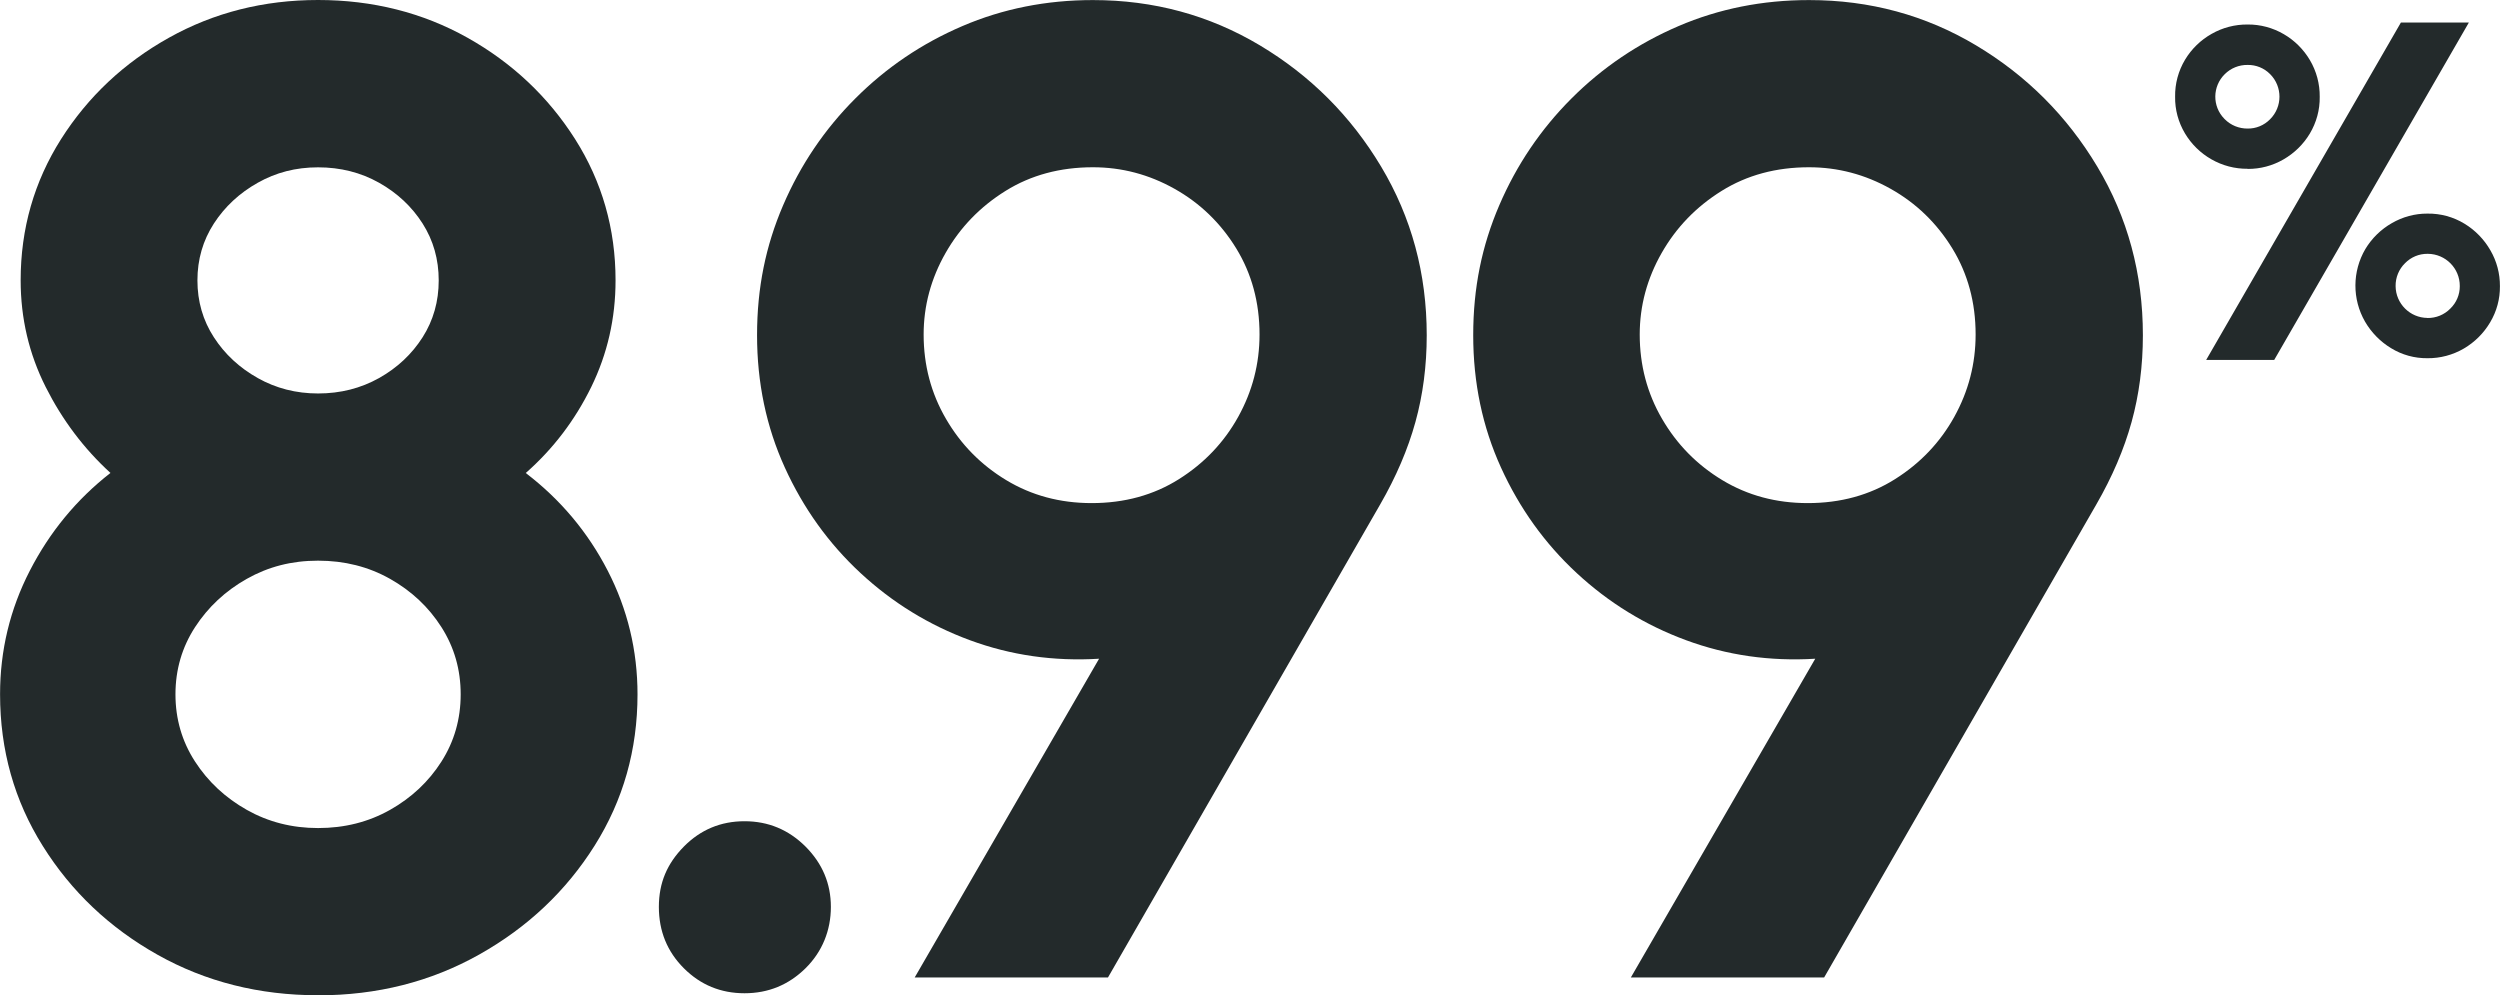
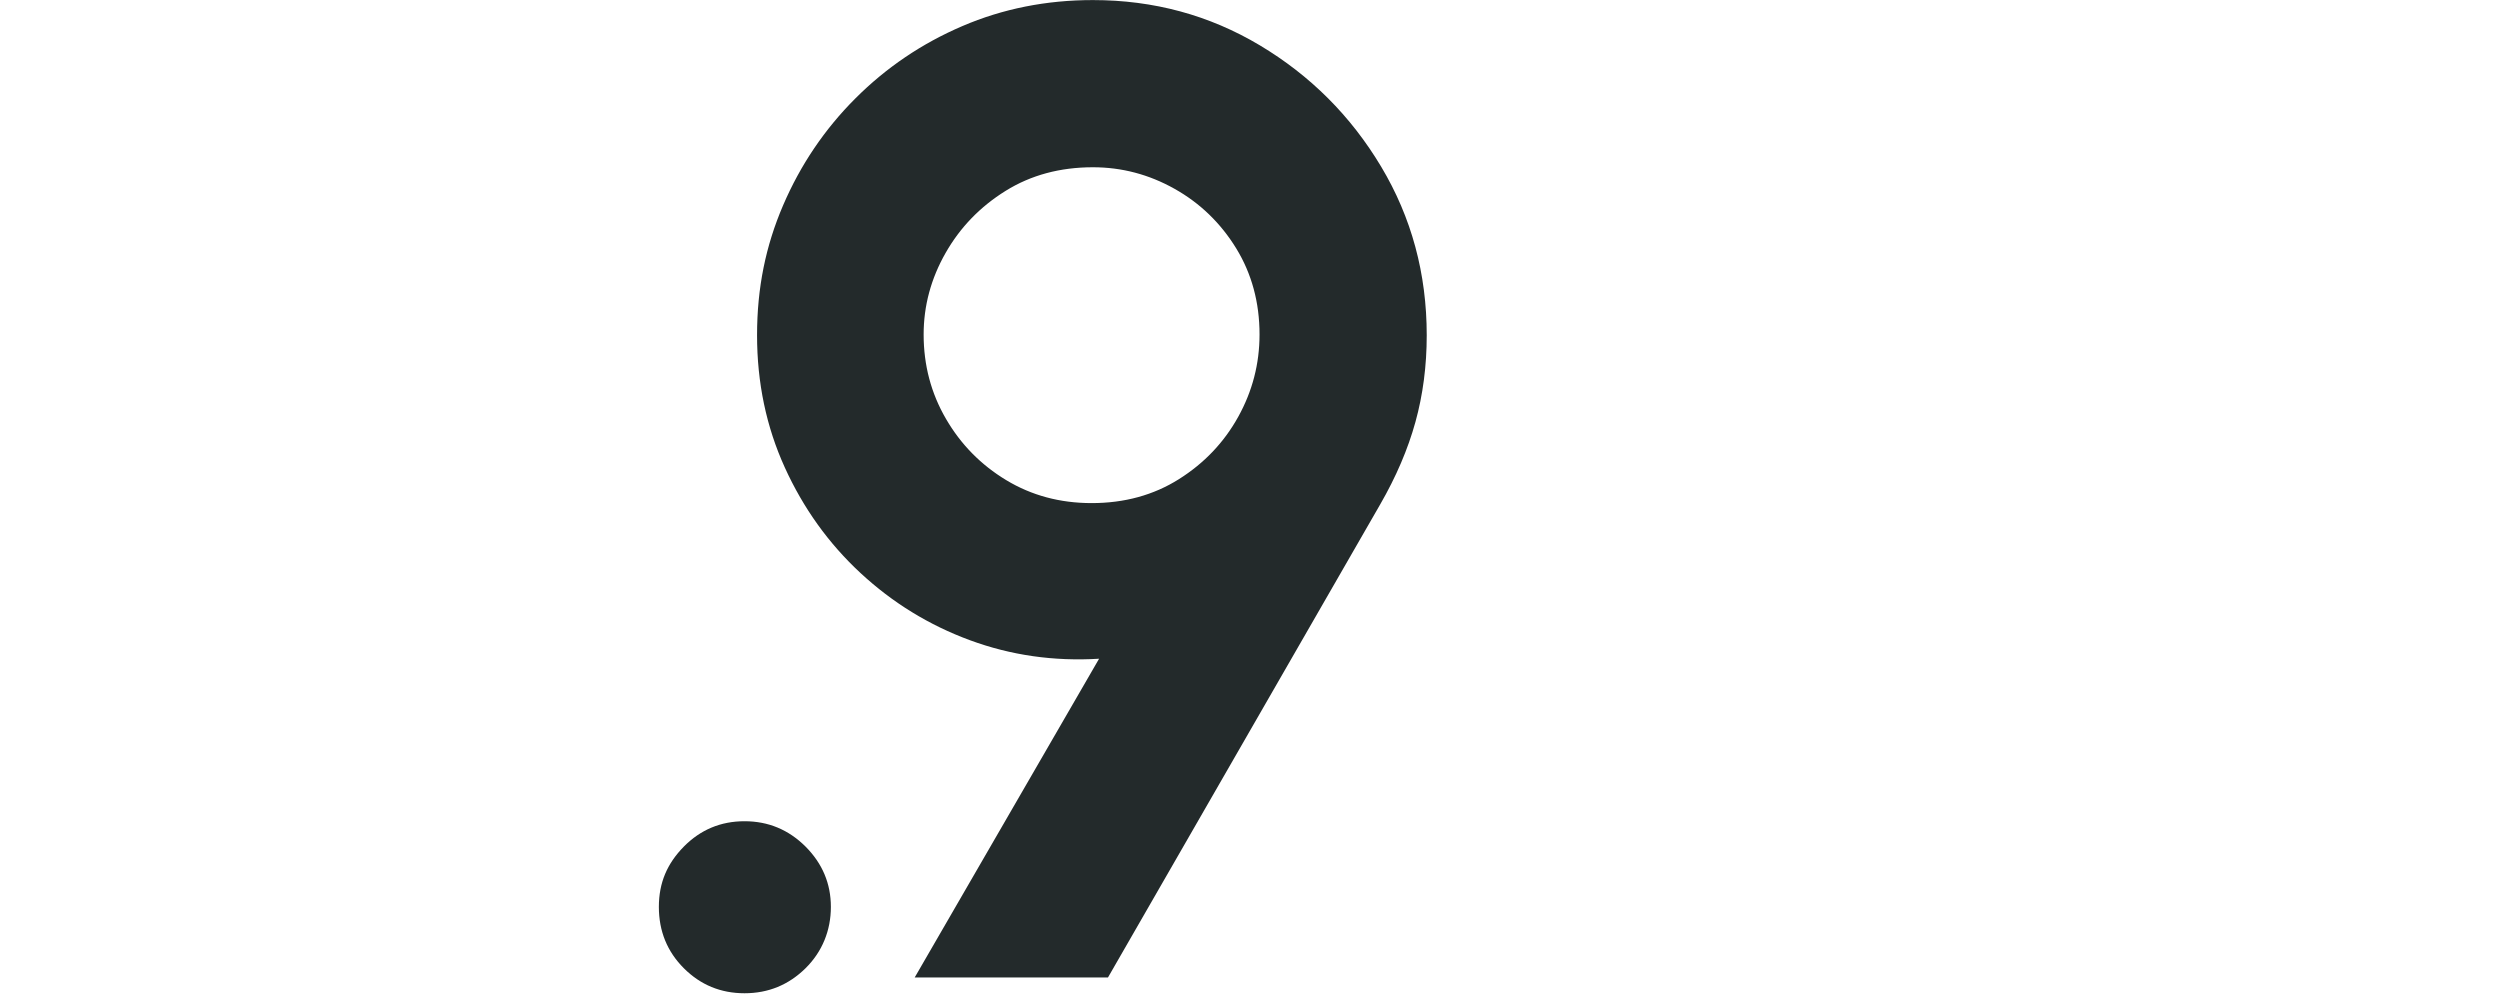
<svg xmlns="http://www.w3.org/2000/svg" id="Layer_1" data-name="Layer 1" viewBox="0 0 363.05 144.53">
  <defs>
    <style>      .cls-1 {        fill: #232a2b;      }    </style>
  </defs>
  <g id="Group_3745" data-name="Group 3745">
-     <path id="Path_230" data-name="Path 230" class="cls-1" d="M320.38,52.27l28.28-49h9.87l-28.27,49h-9.88ZM326.4,24.51c-1.85.02-3.67-.46-5.27-1.38-1.58-.9-2.9-2.2-3.83-3.76-.96-1.61-1.46-3.45-1.43-5.32-.03-1.9.47-3.76,1.45-5.39.94-1.56,2.27-2.85,3.85-3.74,1.59-.91,3.4-1.38,5.23-1.36,1.84-.02,3.66.47,5.25,1.4,1.57.91,2.88,2.22,3.8,3.78.95,1.61,1.44,3.45,1.42,5.32.03,1.89-.48,3.74-1.45,5.36-.94,1.56-2.26,2.84-3.83,3.74-1.58.91-3.36,1.38-5.18,1.37ZM326.4,18.67c1.22.02,2.4-.47,3.26-1.35,1.81-1.8,1.82-4.73.02-6.54,0,0-.01-.01-.02-.02-.86-.87-2.03-1.35-3.26-1.33-1.24-.02-2.43.46-3.31,1.33-1.81,1.77-1.85,4.67-.08,6.48.03.03.05.05.08.08.87.88,2.07,1.36,3.31,1.35ZM352.51,52.02c-1.86.02-3.69-.48-5.28-1.46-1.56-.94-2.86-2.27-3.78-3.85-1.88-3.27-1.86-7.3.05-10.55.94-1.56,2.27-2.86,3.85-3.76,1.57-.91,3.35-1.39,5.16-1.38,1.9-.03,3.77.48,5.39,1.47,1.56.95,2.85,2.28,3.76,3.87.92,1.58,1.39,3.37,1.38,5.2.02,1.85-.47,3.66-1.42,5.25-.93,1.57-2.24,2.88-3.81,3.8-1.61.94-3.44,1.43-5.3,1.41ZM352.51,46.18c1.25.02,2.45-.47,3.33-1.37.88-.85,1.38-2.03,1.37-3.26.02-2.57-2.06-4.67-4.63-4.69-.02,0-.04,0-.06,0-1.23-.01-2.4.48-3.26,1.36-.89.87-1.39,2.08-1.37,3.33.02,2.54,2.08,4.6,4.62,4.62Z" />
-   </g>
+     </g>
  <g>
-     <path class="cls-1" d="M46.19,144.53c-8.56,0-16.32-1.96-23.29-5.87-6.97-3.91-12.53-9.17-16.67-15.78-4.15-6.6-6.22-13.95-6.22-22.05,0-6.37,1.44-12.36,4.33-17.97,2.89-5.61,6.78-10.34,11.7-14.18-3.85-3.52-6.99-7.68-9.41-12.49-2.42-4.81-3.63-9.97-3.63-15.48,0-7.5,1.96-14.33,5.87-20.51,3.92-6.17,9.14-11.08,15.68-14.73C31.07,1.83,38.29,0,46.19,0s15.2,1.83,21.7,5.48c6.5,3.65,11.71,8.56,15.63,14.73,3.91,6.17,5.87,13.01,5.87,20.51,0,5.51-1.18,10.67-3.53,15.48-2.36,4.81-5.52,8.98-9.51,12.49,5.04,3.85,9.01,8.58,11.9,14.18,2.89,5.61,4.33,11.6,4.33,17.97,0,8.03-2.07,15.35-6.22,21.95-4.15,6.6-9.74,11.88-16.77,15.83-7.03,3.95-14.83,5.92-23.39,5.92ZM46.19,120.25c3.85,0,7.33-.88,10.45-2.64,3.12-1.76,5.61-4.1,7.47-7.02,1.86-2.92,2.79-6.17,2.79-9.76s-.93-6.83-2.79-9.75c-1.86-2.92-4.35-5.26-7.47-7.02-3.12-1.76-6.6-2.64-10.45-2.64s-7.23.88-10.35,2.64c-3.12,1.76-5.62,4.1-7.52,7.02-1.89,2.92-2.84,6.17-2.84,9.75s.95,6.84,2.84,9.76c1.89,2.92,4.4,5.26,7.52,7.02,3.12,1.76,6.57,2.64,10.35,2.64ZM46.19,57.14c3.25,0,6.2-.75,8.86-2.24,2.65-1.49,4.76-3.47,6.32-5.92,1.56-2.45,2.34-5.21,2.34-8.26s-.78-5.81-2.34-8.26c-1.56-2.45-3.67-4.43-6.32-5.92-2.65-1.49-5.61-2.24-8.86-2.24s-6.11.75-8.76,2.24c-2.65,1.49-4.78,3.47-6.37,5.92-1.59,2.46-2.39,5.21-2.39,8.26s.8,5.81,2.39,8.26c1.59,2.46,3.72,4.43,6.37,5.92,2.65,1.49,5.57,2.24,8.76,2.24Z" />
    <path class="cls-1" d="M108.12,144.24c-3.45,0-6.39-1.21-8.81-3.63-2.42-2.42-3.63-5.39-3.63-8.91s1.21-6.3,3.63-8.76c2.42-2.45,5.36-3.68,8.81-3.68s6.4,1.23,8.86,3.68c2.45,2.46,3.68,5.38,3.68,8.76s-1.23,6.49-3.68,8.91c-2.46,2.42-5.41,3.63-8.86,3.63Z" />
-     <path class="cls-1" d="M132.83,141.95l26.78-46.29c-6.57.4-12.82-.5-18.76-2.69-5.94-2.19-11.23-5.44-15.88-9.75-4.65-4.31-8.31-9.42-11-15.33-2.69-5.91-4.03-12.31-4.03-19.21s1.26-12.99,3.78-18.86c2.52-5.87,6.02-11.05,10.5-15.53,4.48-4.48,9.65-7.98,15.53-10.5,5.87-2.52,12.19-3.78,18.96-3.78,8.83,0,16.9,2.19,24.24,6.57,7.33,4.38,13.21,10.25,17.62,17.62,4.41,7.37,6.62,15.53,6.62,24.49,0,4.45-.55,8.64-1.64,12.59s-2.8,7.95-5.13,11.99l-39.52,68.68h-28.07ZM158.52,73.06c4.78,0,9.01-1.16,12.69-3.48,3.68-2.32,6.55-5.34,8.61-9.06,2.06-3.72,3.09-7.7,3.09-11.95,0-4.64-1.13-8.81-3.38-12.49-2.26-3.68-5.24-6.57-8.96-8.66-3.72-2.09-7.67-3.13-11.85-3.13-4.78,0-9.01,1.14-12.69,3.43-3.68,2.29-6.59,5.29-8.71,9.01-2.12,3.72-3.19,7.67-3.19,11.85,0,4.45,1.08,8.53,3.24,12.24,2.16,3.72,5.08,6.69,8.76,8.91,3.68,2.22,7.81,3.33,12.39,3.33Z" />
-     <path class="cls-1" d="M236.83,141.95l26.78-46.29c-6.57.4-12.82-.5-18.76-2.69-5.94-2.19-11.23-5.44-15.88-9.75-4.65-4.31-8.31-9.42-11-15.33-2.69-5.91-4.03-12.31-4.03-19.21s1.26-12.99,3.78-18.86c2.52-5.87,6.02-11.05,10.5-15.53,4.48-4.48,9.66-7.98,15.53-10.5,5.87-2.52,12.19-3.78,18.96-3.78,8.83,0,16.9,2.19,24.24,6.57,7.33,4.38,13.21,10.25,17.62,17.62,4.41,7.37,6.62,15.53,6.62,24.49,0,4.45-.55,8.64-1.64,12.59s-2.8,7.95-5.13,11.99l-39.52,68.68h-28.07ZM262.51,73.06c4.78,0,9.01-1.16,12.69-3.48,3.68-2.32,6.55-5.34,8.61-9.06,2.06-3.72,3.09-7.7,3.09-11.95,0-4.64-1.13-8.81-3.38-12.49-2.26-3.68-5.24-6.57-8.96-8.66-3.72-2.09-7.67-3.13-11.85-3.13-4.78,0-9.01,1.14-12.69,3.43-3.68,2.29-6.59,5.29-8.71,9.01-2.12,3.72-3.19,7.67-3.19,11.85,0,4.45,1.08,8.53,3.24,12.24,2.16,3.72,5.08,6.69,8.76,8.91,3.68,2.22,7.81,3.33,12.39,3.33Z" />
+     <path class="cls-1" d="M132.83,141.95l26.78-46.29c-6.57.4-12.82-.5-18.76-2.69-5.94-2.19-11.23-5.44-15.88-9.75-4.65-4.31-8.31-9.42-11-15.33-2.69-5.91-4.03-12.31-4.03-19.21s1.26-12.99,3.78-18.86c2.52-5.87,6.02-11.05,10.5-15.53,4.48-4.48,9.65-7.98,15.53-10.5,5.87-2.52,12.19-3.78,18.96-3.78,8.83,0,16.9,2.19,24.24,6.57,7.33,4.38,13.21,10.25,17.62,17.62,4.41,7.37,6.62,15.53,6.62,24.49,0,4.45-.55,8.64-1.64,12.59s-2.8,7.95-5.13,11.99l-39.52,68.68h-28.07ZM158.52,73.06c4.78,0,9.01-1.16,12.69-3.48,3.68-2.32,6.55-5.34,8.61-9.06,2.06-3.72,3.09-7.7,3.09-11.95,0-4.64-1.13-8.81-3.38-12.49-2.26-3.68-5.24-6.57-8.96-8.66-3.72-2.09-7.67-3.13-11.85-3.13-4.78,0-9.01,1.14-12.69,3.43-3.68,2.29-6.59,5.29-8.71,9.01-2.12,3.72-3.19,7.67-3.19,11.85,0,4.45,1.08,8.53,3.24,12.24,2.16,3.72,5.08,6.69,8.76,8.91,3.68,2.22,7.81,3.33,12.39,3.33" />
  </g>
</svg>